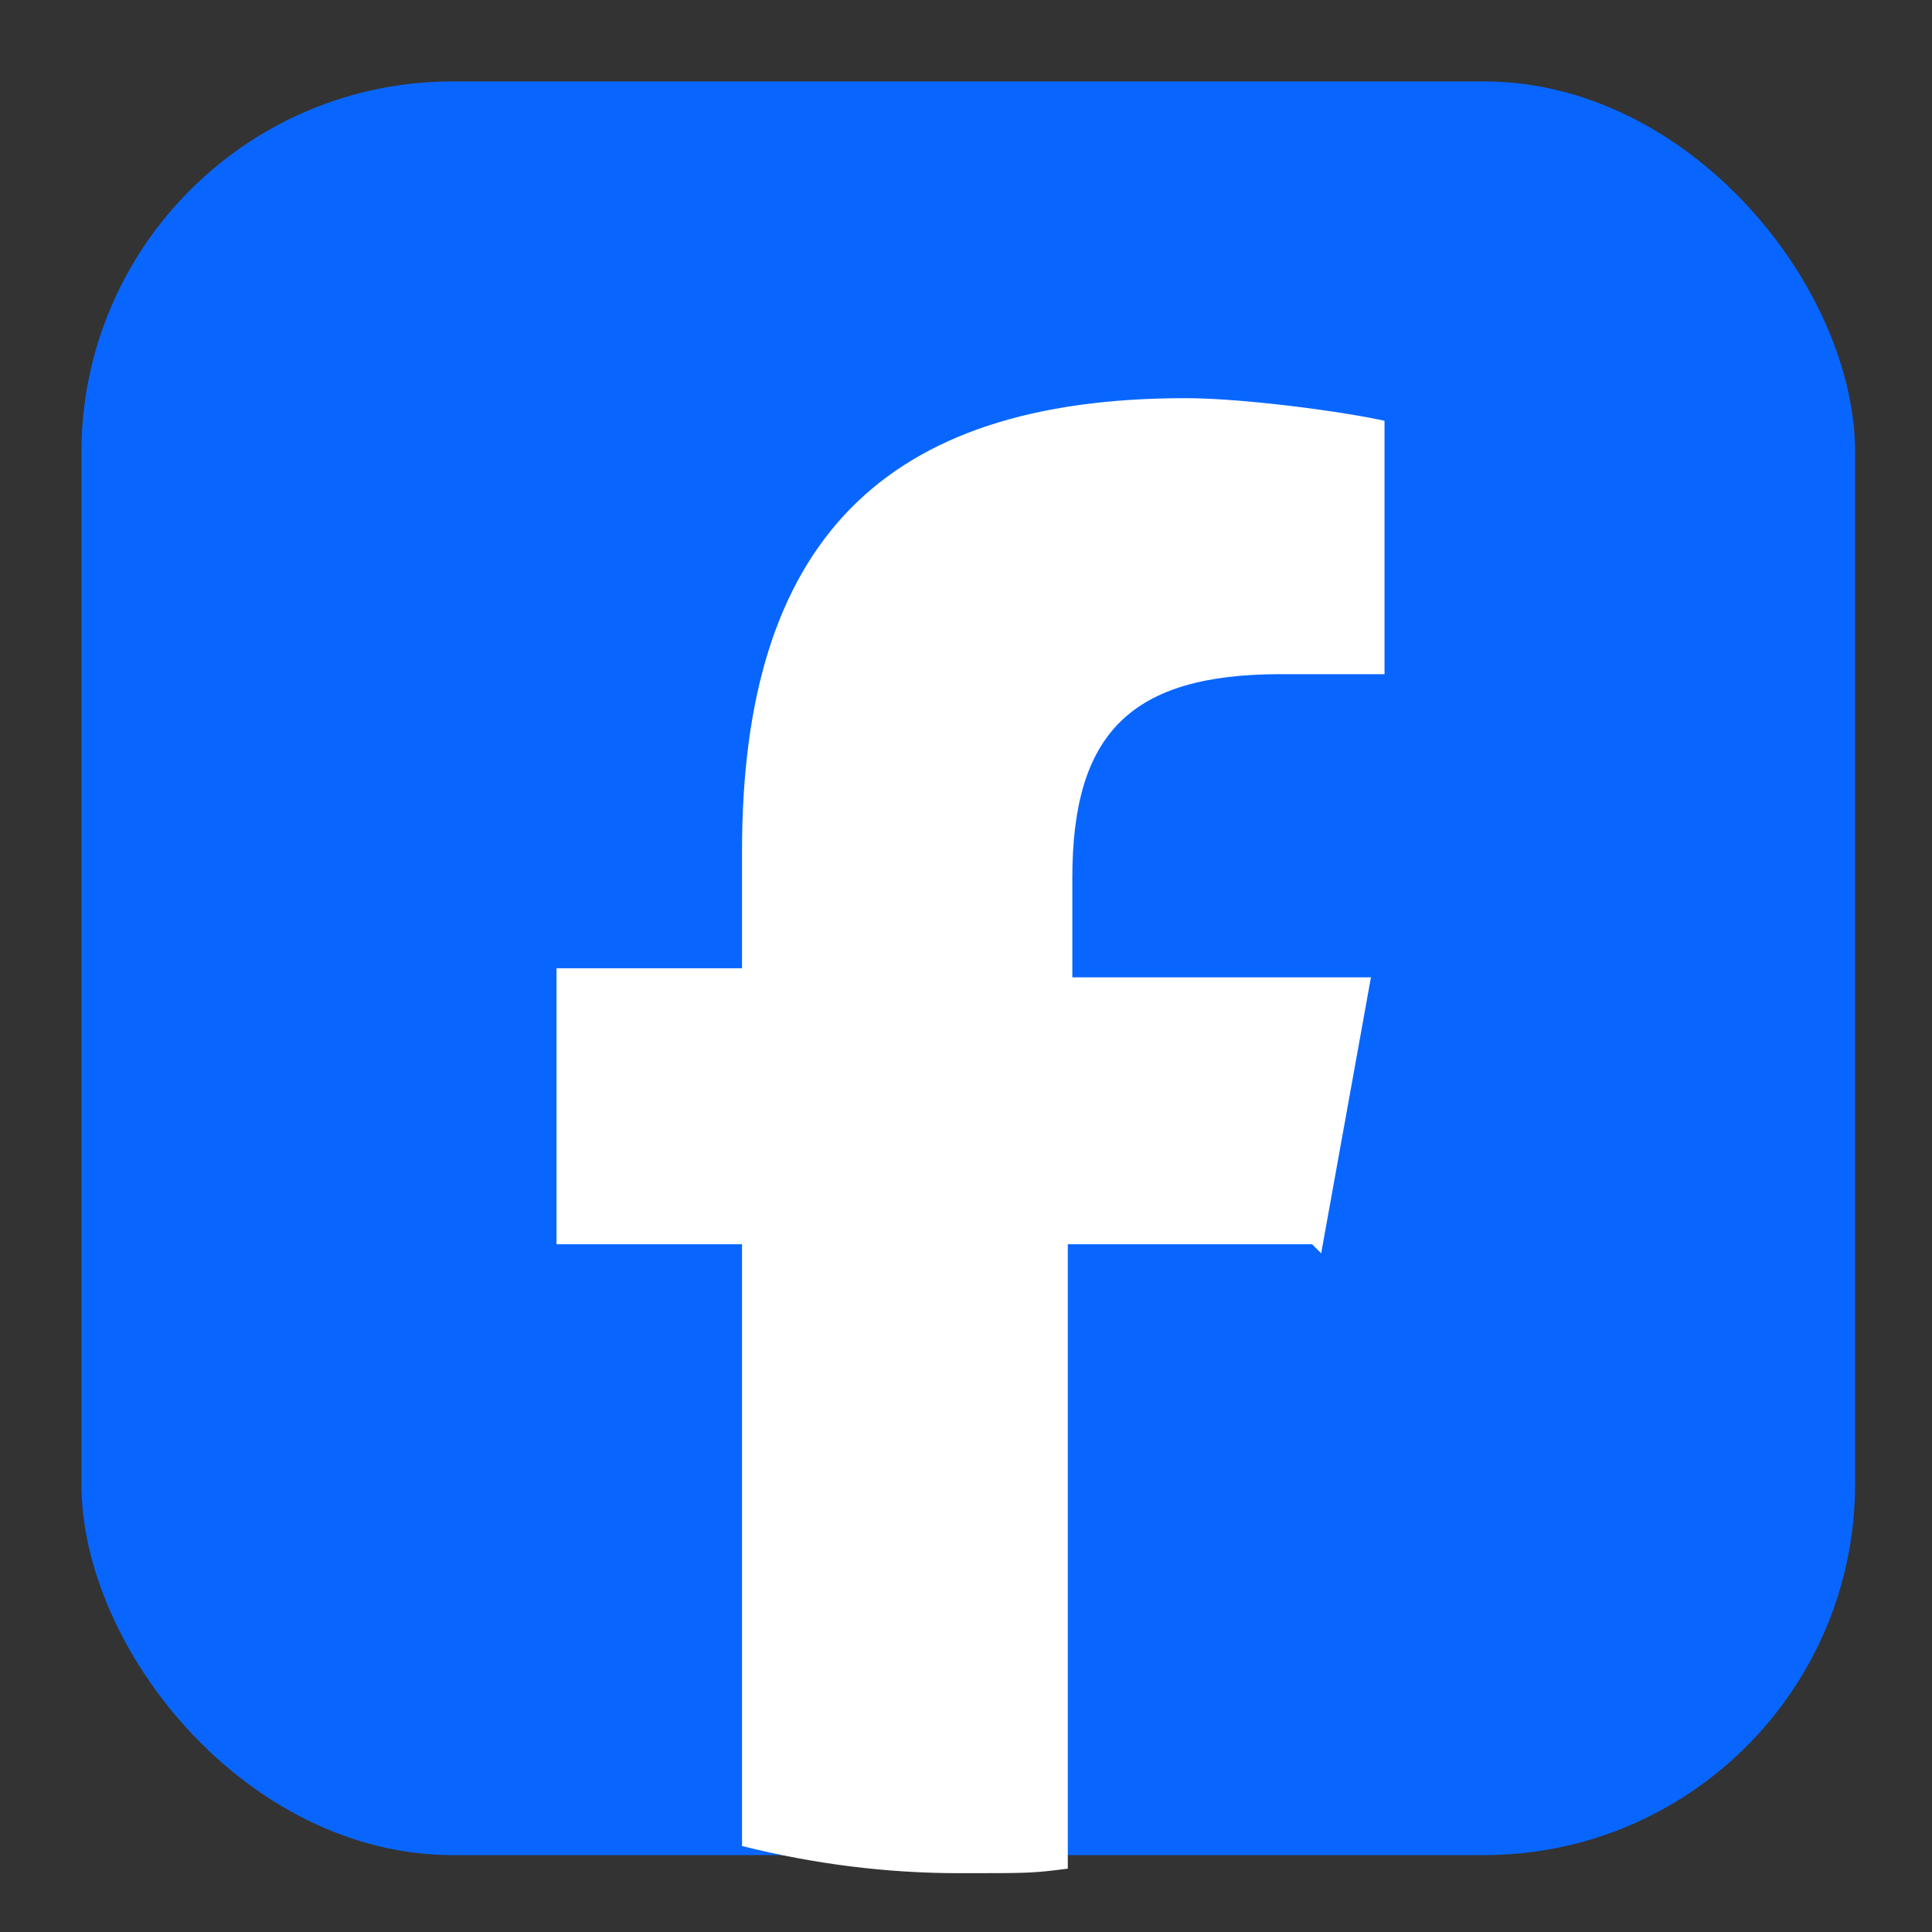
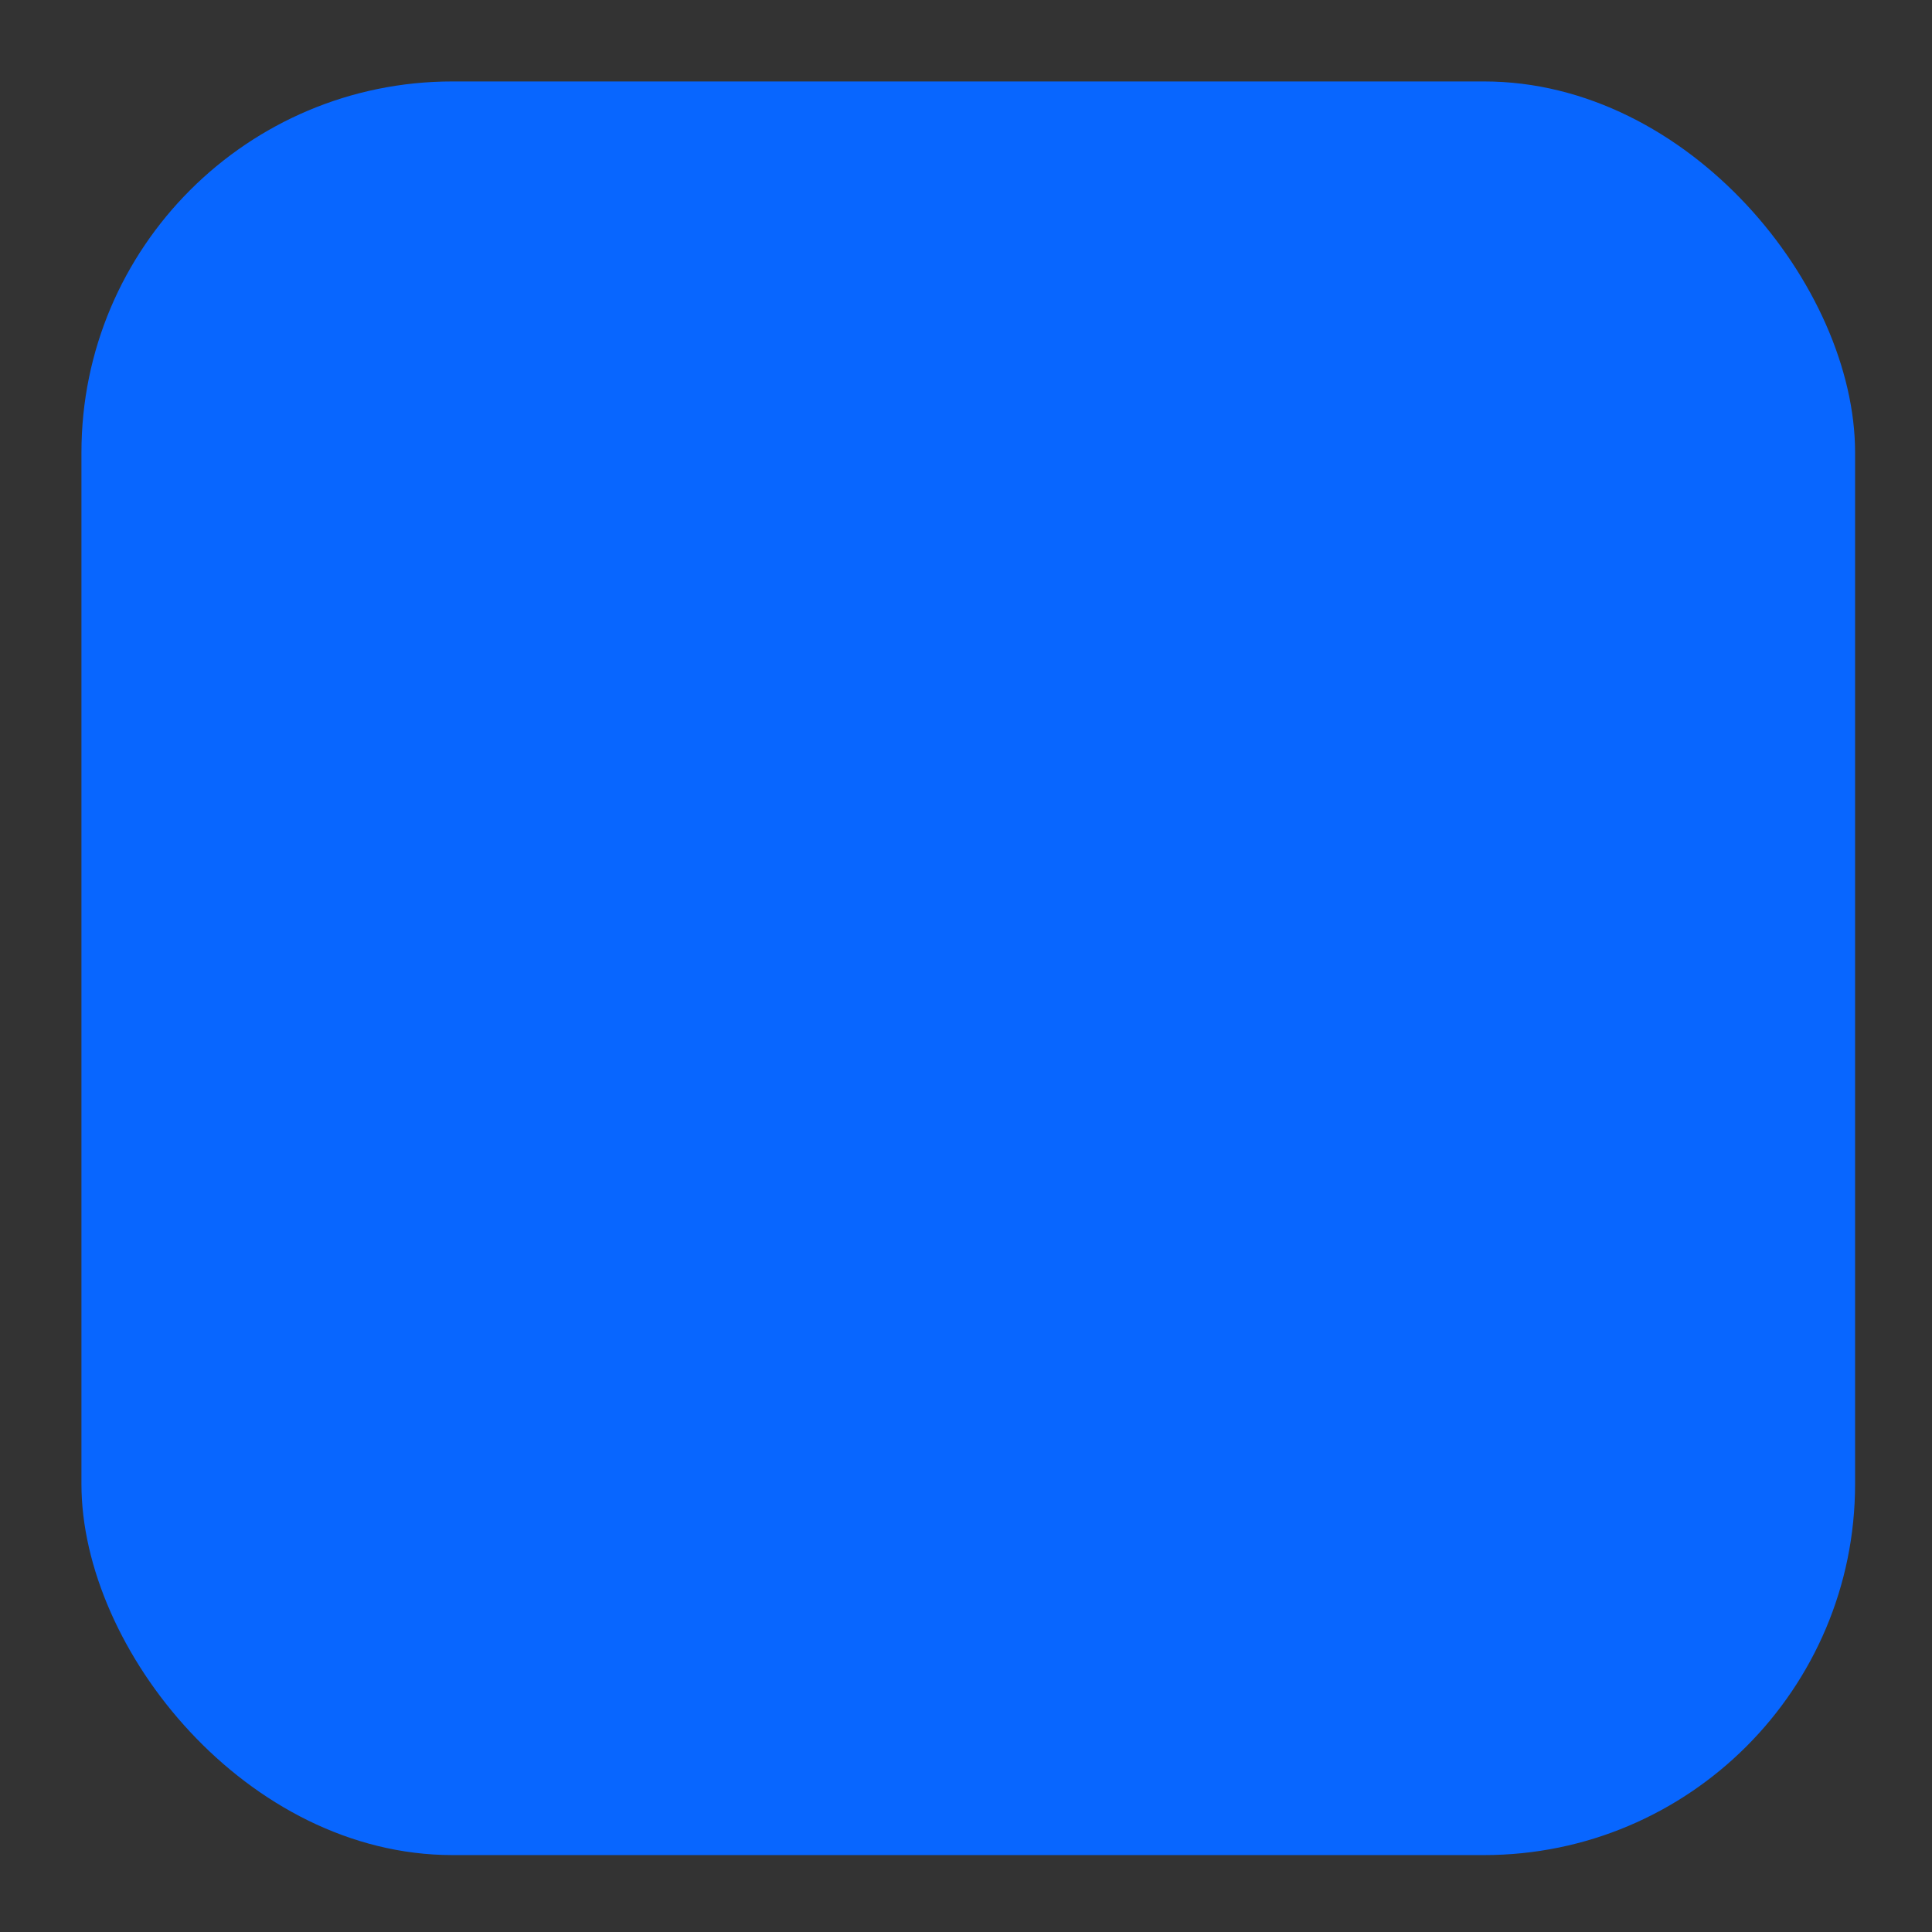
<svg xmlns="http://www.w3.org/2000/svg" id="_レイヤー_1" data-name="レイヤー 1" width="15.1mm" height="15.1mm" version="1.1" viewBox="0 0 42.7 42.7">
  <rect x="0" y="0" width="42.7" height="42.7" fill="#333333" stroke="none" />
  <defs>
    <style>
      .cls-1 {
        fill: #fff;
      }

      .cls-1, .cls-2 {
        stroke-width: 0px;
      }

      .cls-2 {
        fill: #0866ff;
      }
    </style>
  </defs>
  <g id="Logo">
    <rect class="cls-2" x="1.8" y="1.8" width="39.2" height="39.2" rx="8.2" ry="8.2" />
-     <path id="F" class="cls-1" d="M29.2,27.7l1.1-6.1h-6.6v-2.2c0-3.2,1.3-4.5,4.6-4.5s1.8,0,2.3,0v-5.6c-.9-.2-3.1-.5-4.4-.5-6.7,0-9.8,3.2-9.8,10v2.6h-4.1v6.1h4.1v13.3c1.6.4,3.2.6,4.8.6s1.6,0,2.4-.1v-13.8h5.4Z" />
  </g>
</svg>